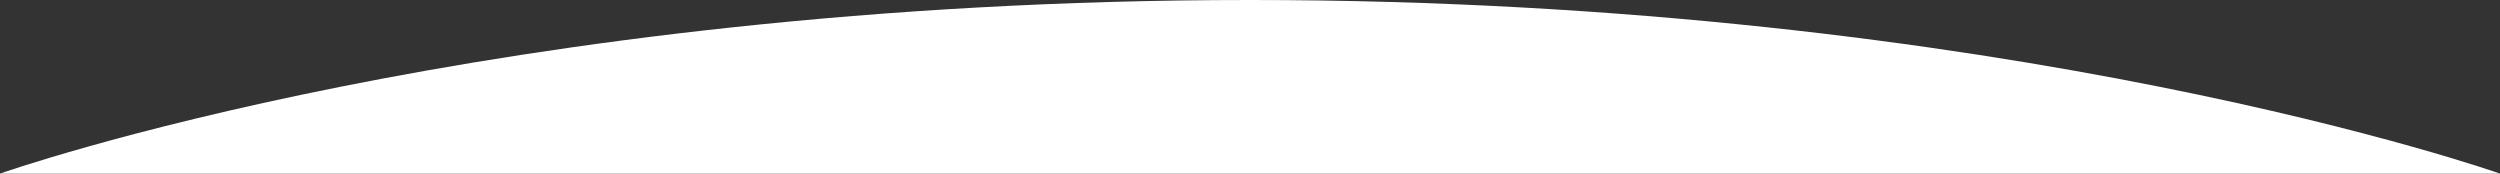
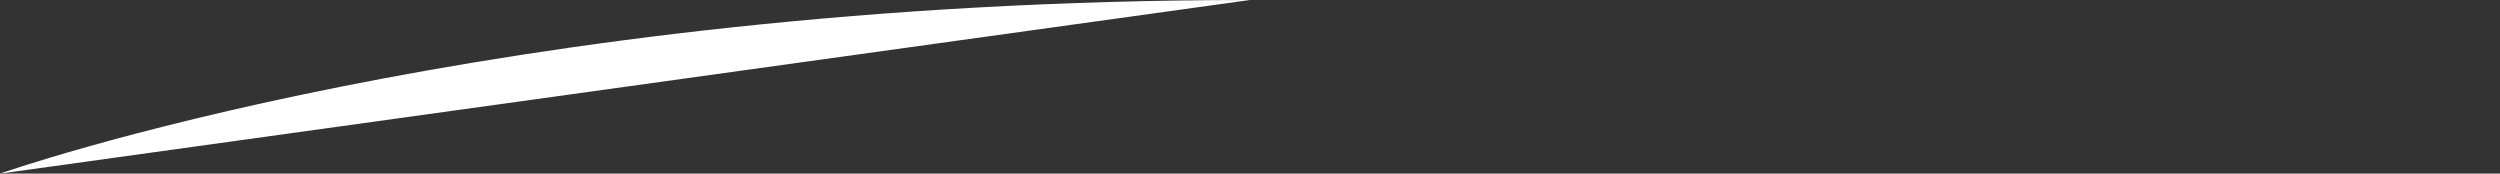
<svg xmlns="http://www.w3.org/2000/svg" width="1440" height="100" viewBox="0 0 1440 100" fill="none">
  <rect x="0" y="0" width="1440" height="100" fill="#333333" stroke="none" />
-   <path d="M0 100C0 100 282.667 -0 720 -0C1157.33 -0 1440 100 1440 100L0 100Z" fill="white" />
+   <path d="M0 100C0 100 282.667 -0 720 -0L0 100Z" fill="white" />
</svg>